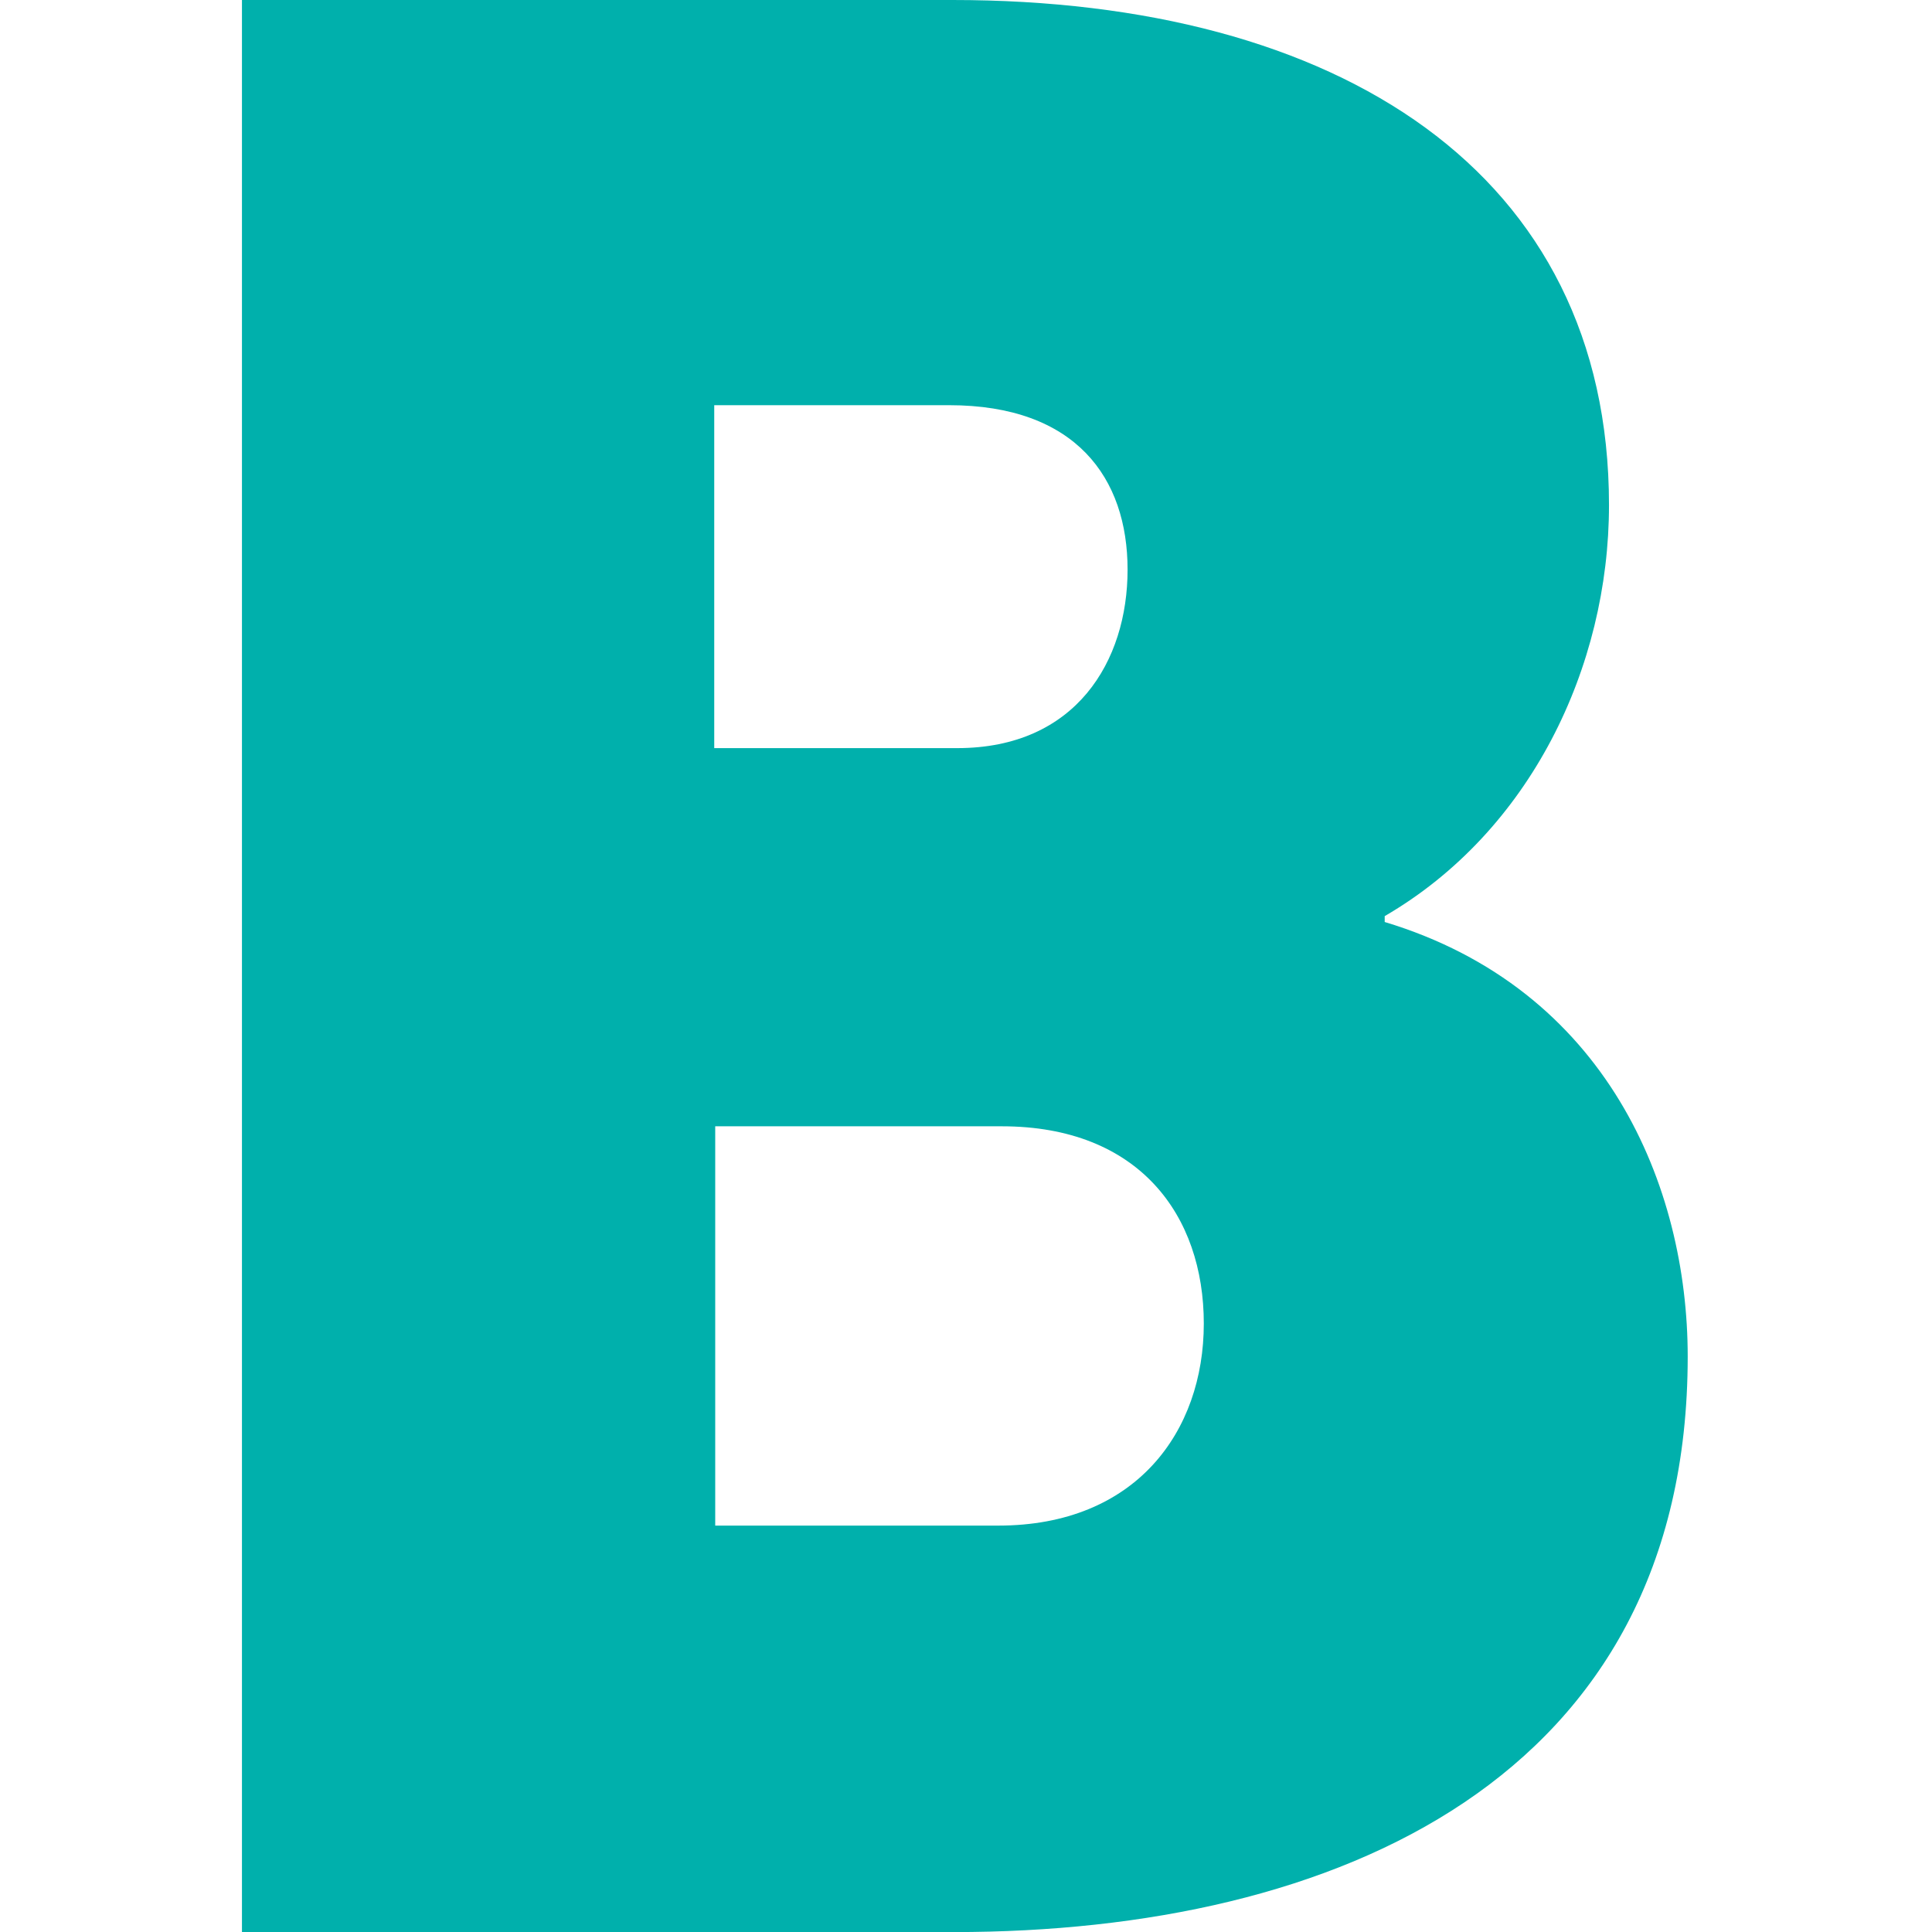
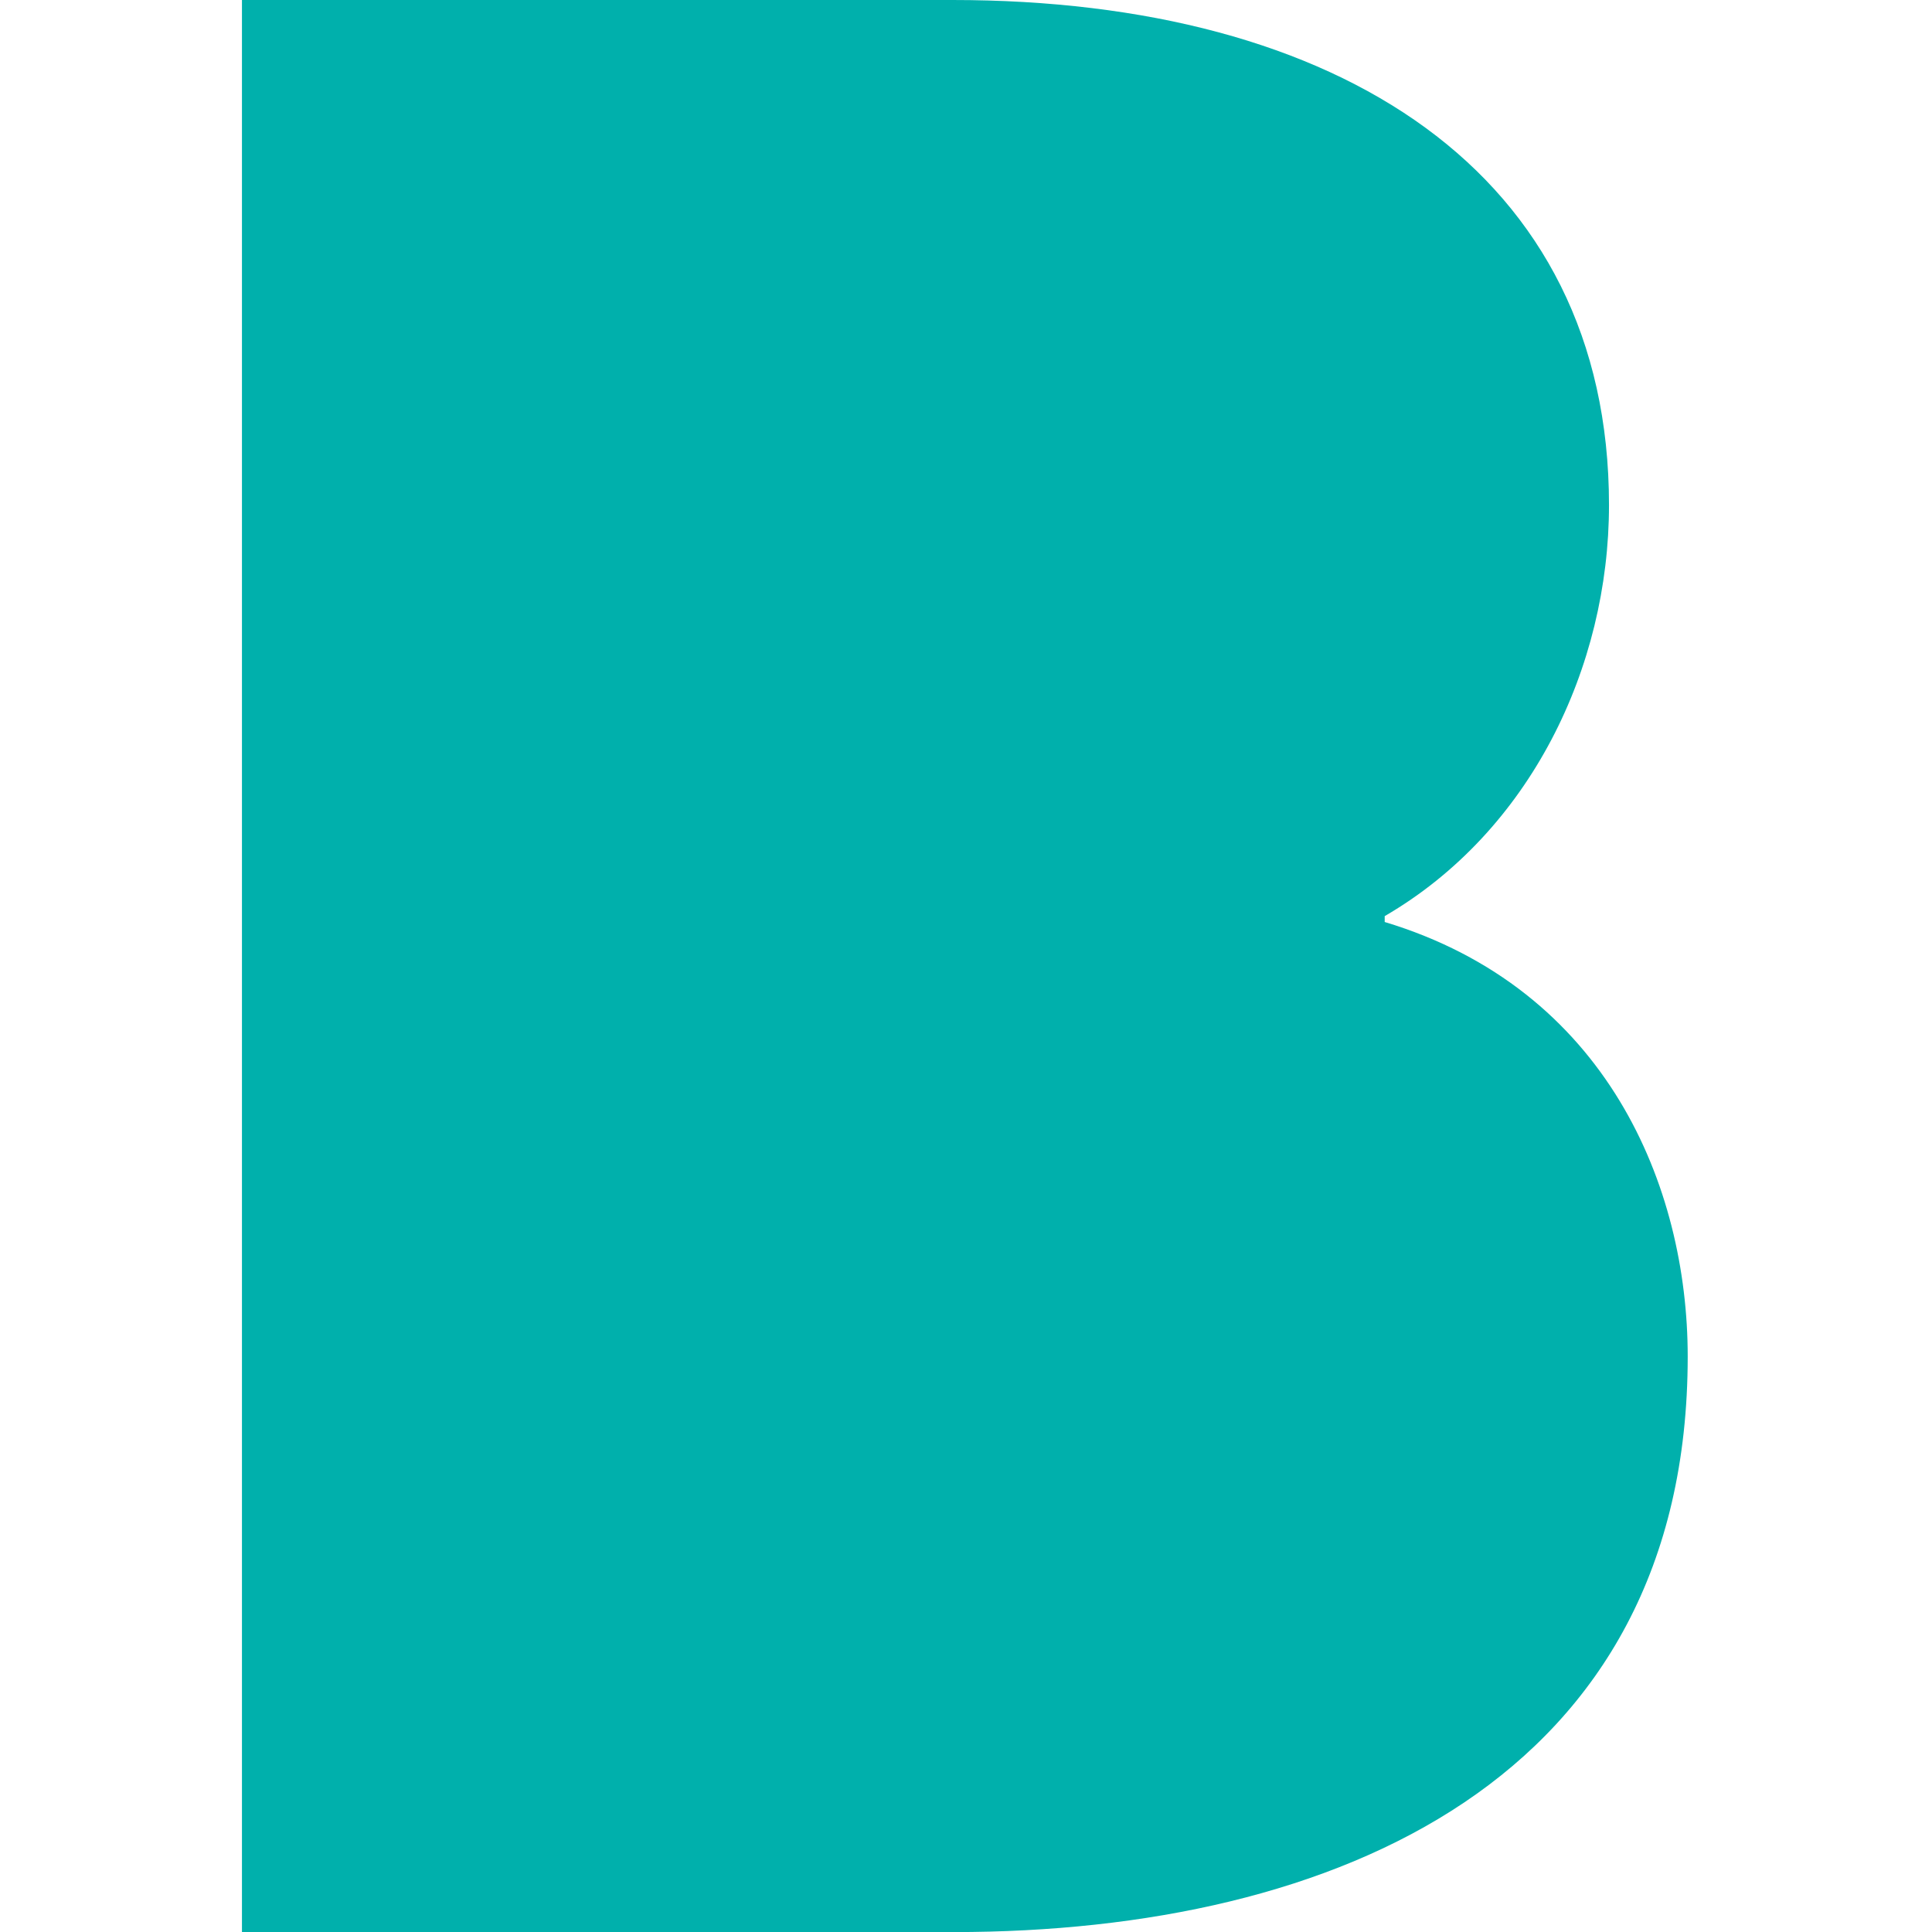
<svg xmlns="http://www.w3.org/2000/svg" viewBox="0 0 256 256">
-   <path d="m32.06 0h94.15c51.2 0 86.99 22.88 86.99 66.92 0 21.48-10.43 43.26-29.72 54.47v.78c29.41 8.87 40.15 35.02 40.15 57.58 0 55.87-46.53 76.26-97.26 76.26h-94.31zm94.78 99.13c15.72 0 22.57-11.52 22.57-23.65s-6.85-21.79-23.65-21.79h-31.12v45.44h32.21zm5.44 103.02c18.21 0 27.23-12.45 27.23-26.77s-8.56-26.14-26.77-26.14h-37.97v52.91z" fill="#00b0ac" />
+   <path d="m32.06 0h94.15c51.2 0 86.99 22.88 86.99 66.92 0 21.48-10.43 43.26-29.72 54.47v.78c29.41 8.87 40.15 35.02 40.15 57.58 0 55.87-46.53 76.26-97.26 76.26h-94.31m94.78 99.13c15.72 0 22.57-11.52 22.57-23.65s-6.85-21.79-23.65-21.79h-31.12v45.44h32.21zm5.44 103.02c18.21 0 27.23-12.45 27.23-26.77s-8.56-26.14-26.77-26.14h-37.97v52.91z" fill="#00b0ac" />
</svg>